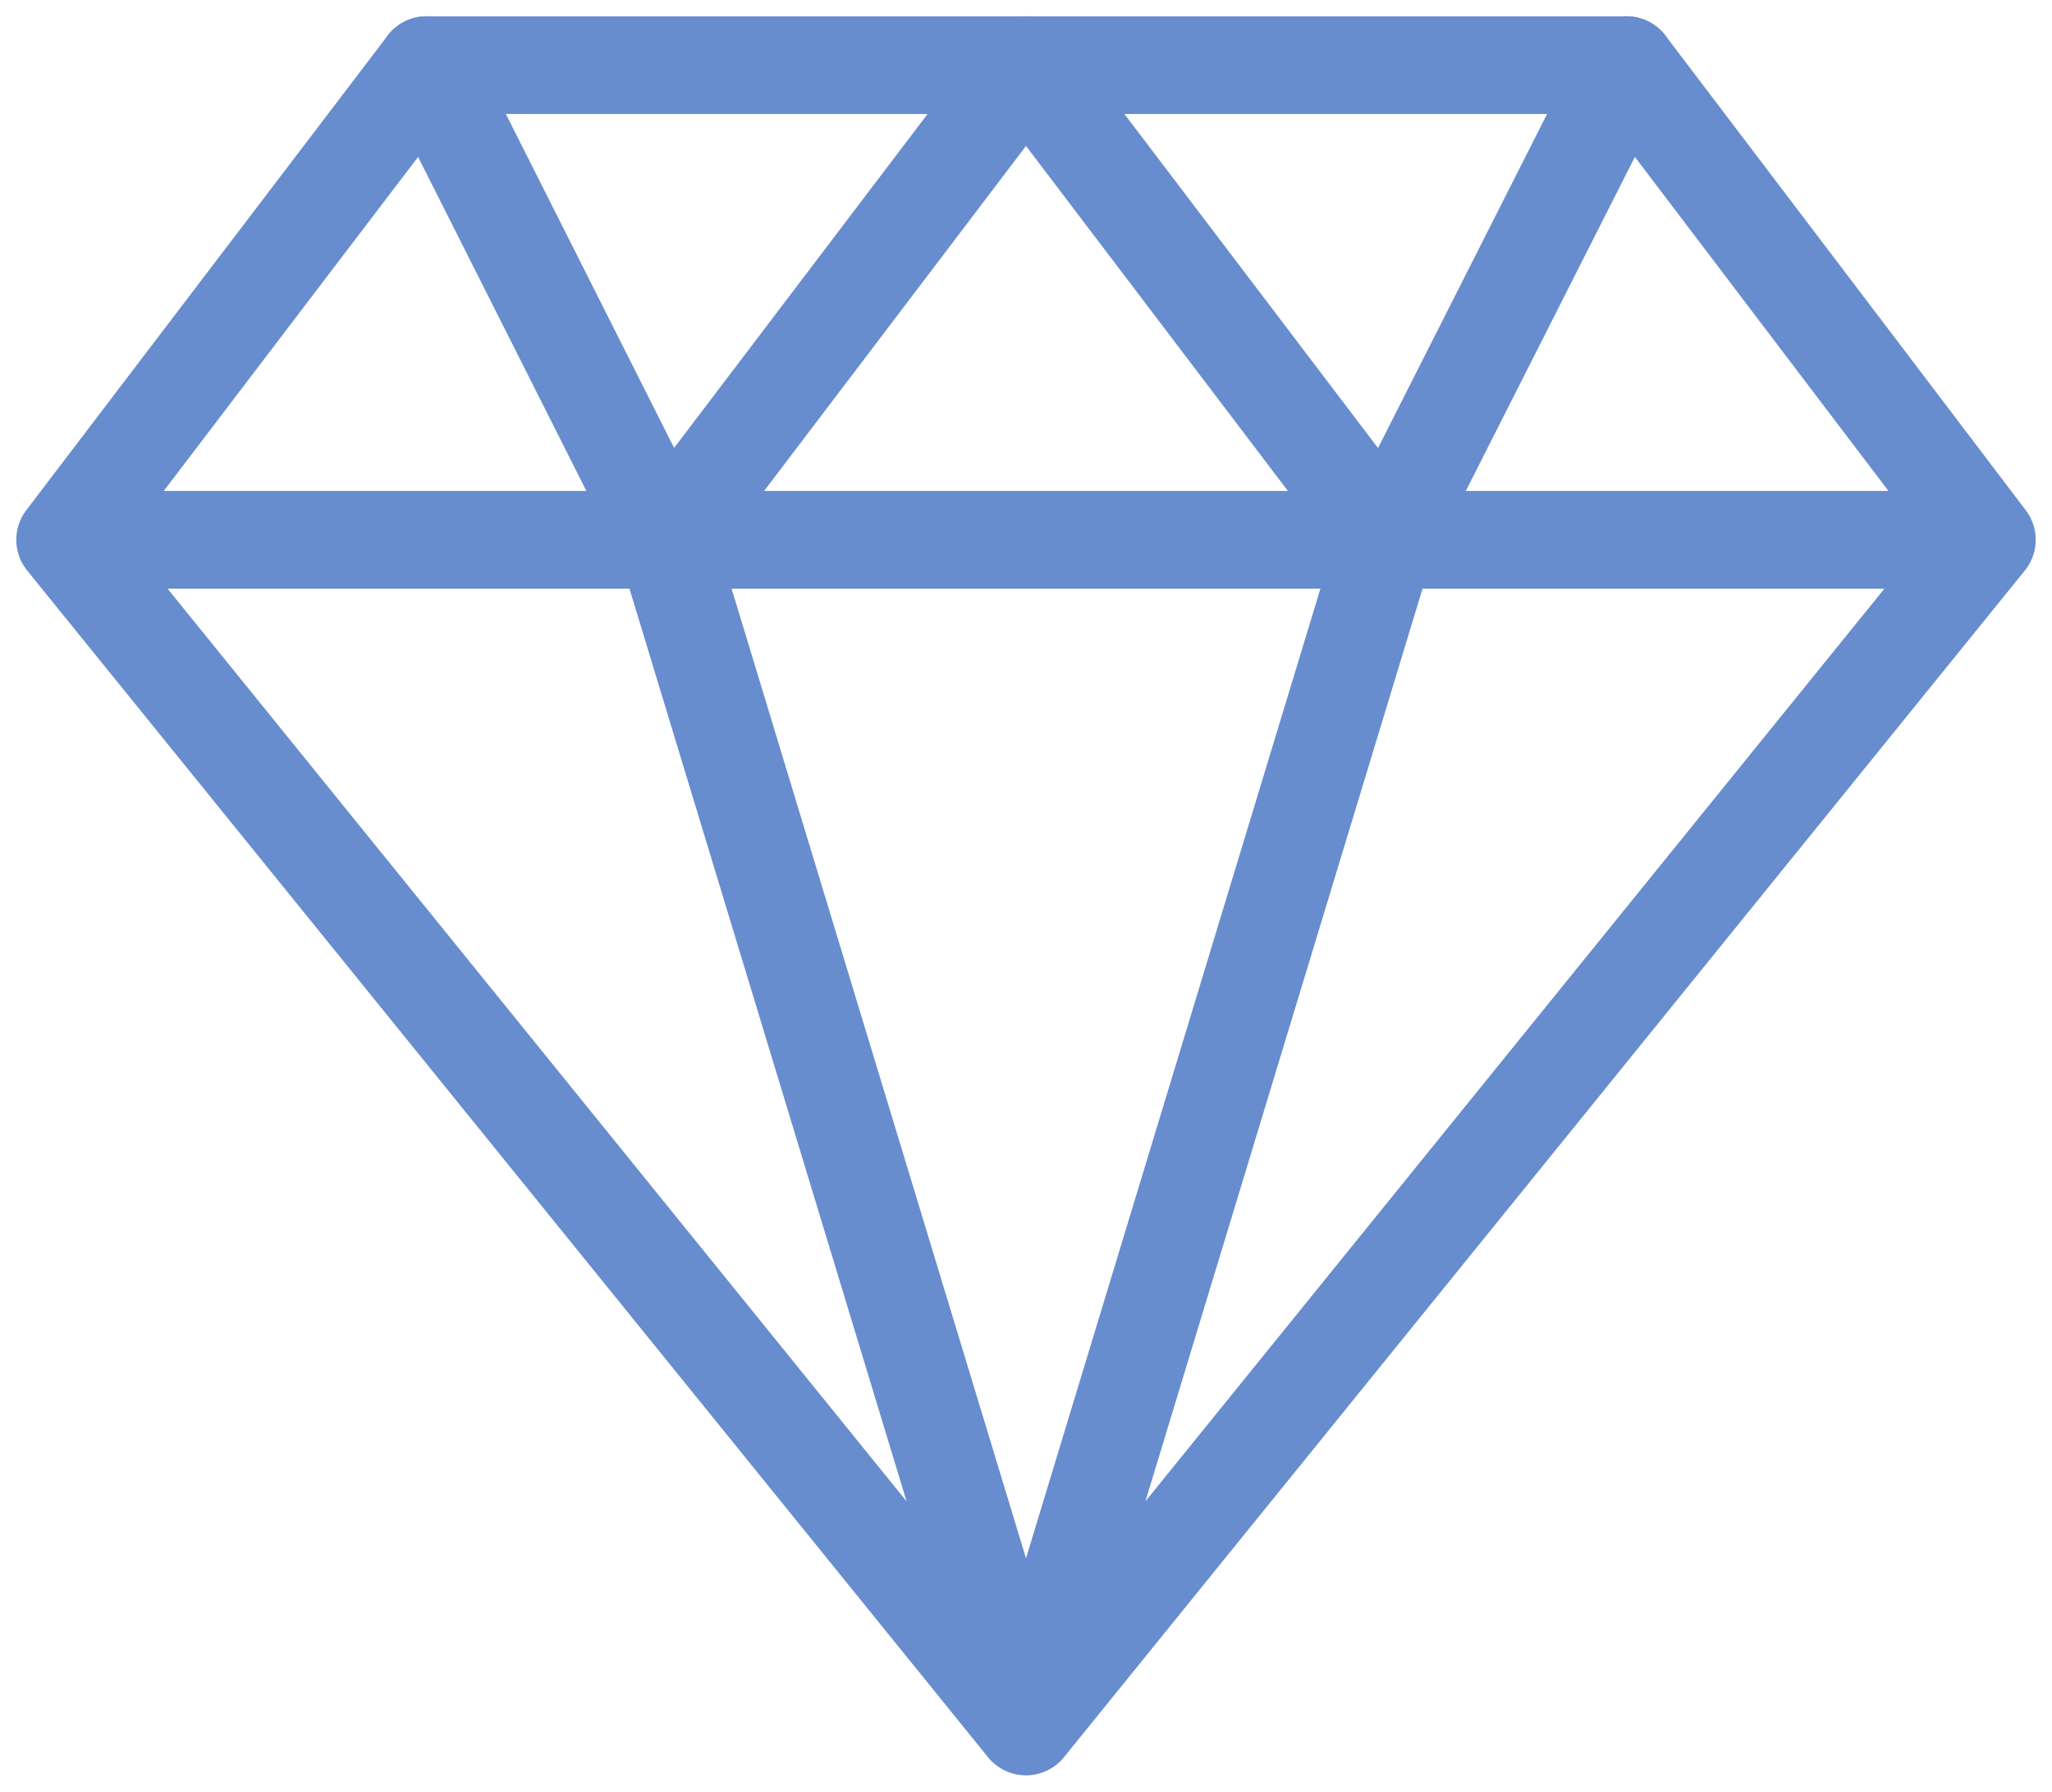
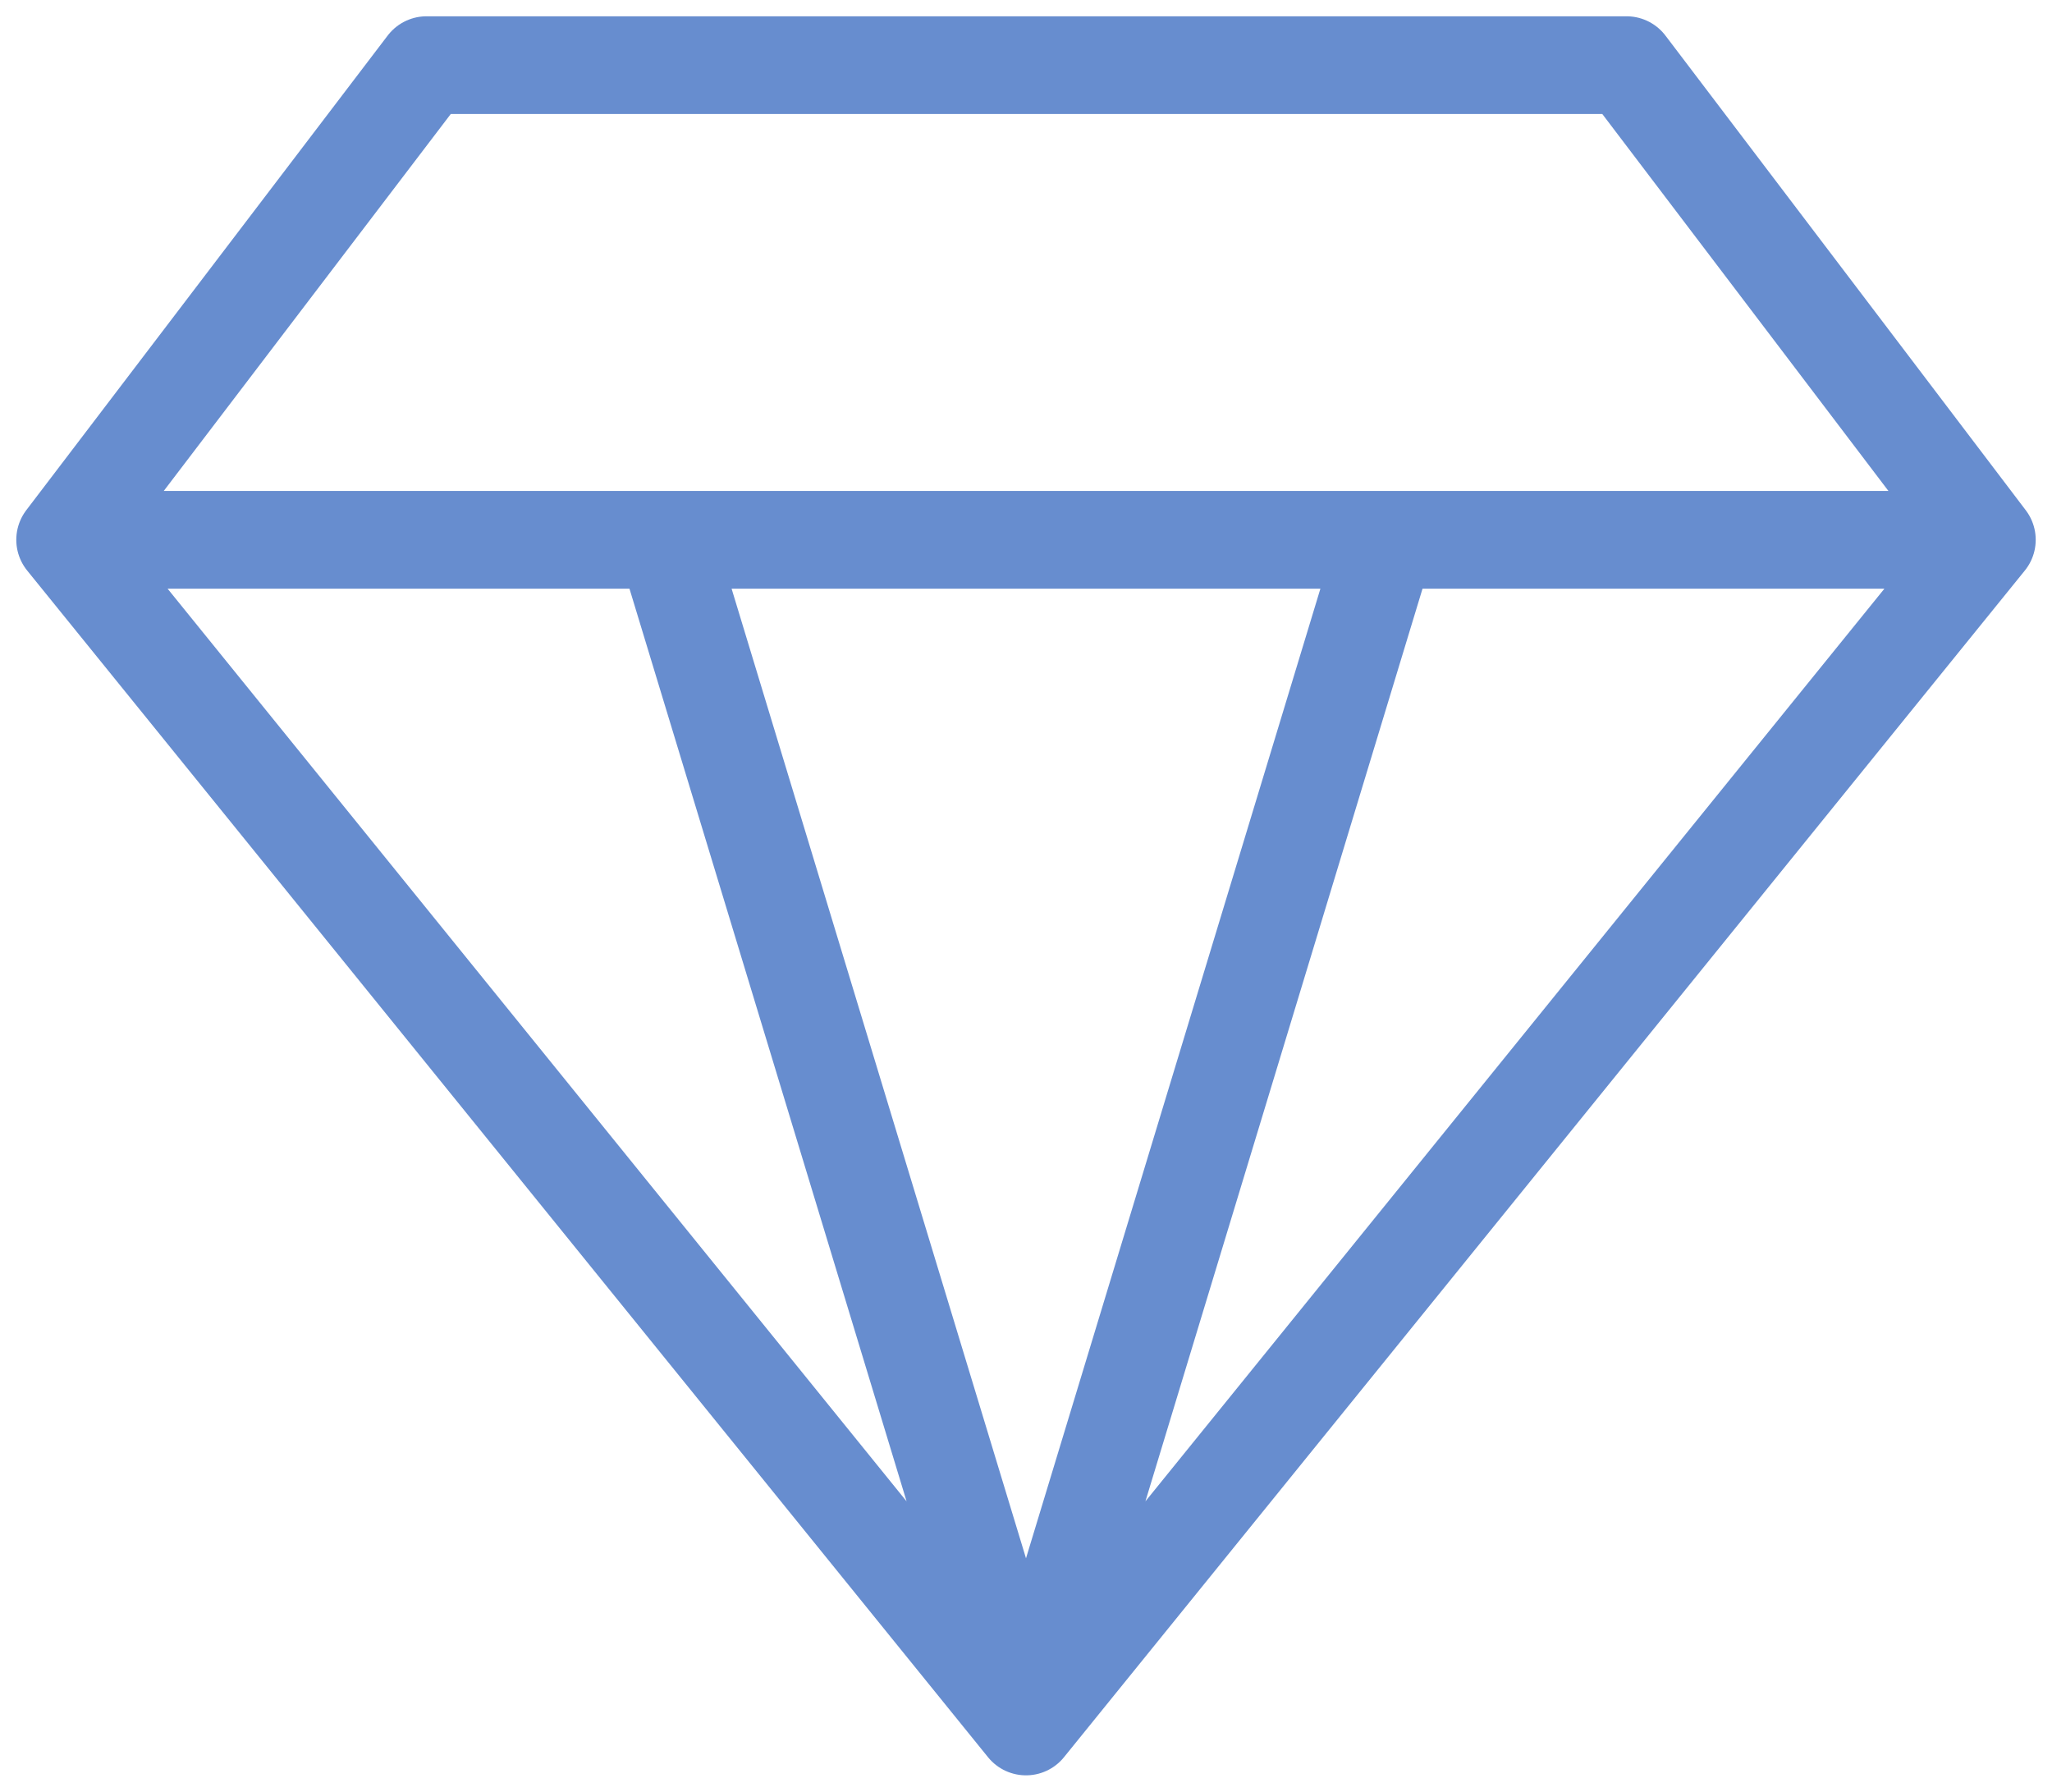
<svg xmlns="http://www.w3.org/2000/svg" width="63" height="55" viewBox="0 0 63 55" fill="none">
  <g id="ð¦ icon &quot;star&quot;">
    <g id="Group">
      <path id="Vector" d="M61 16.571L49.938 2H13.096L2 16.571M61 16.571L31.5 53M61 16.571H2M31.5 53L2 16.571M31.5 53L20.438 16.571M31.5 53L42.562 16.571" stroke="#678DCF" stroke-width="3" stroke-linecap="round" stroke-linejoin="round" />
-       <path id="Vector_2" d="M13.096 2L20.438 16.571L31.5 2L42.563 16.571L49.938 2" stroke="#678DCF" stroke-width="3" stroke-linecap="round" stroke-linejoin="round" />
    </g>
  </g>
</svg>